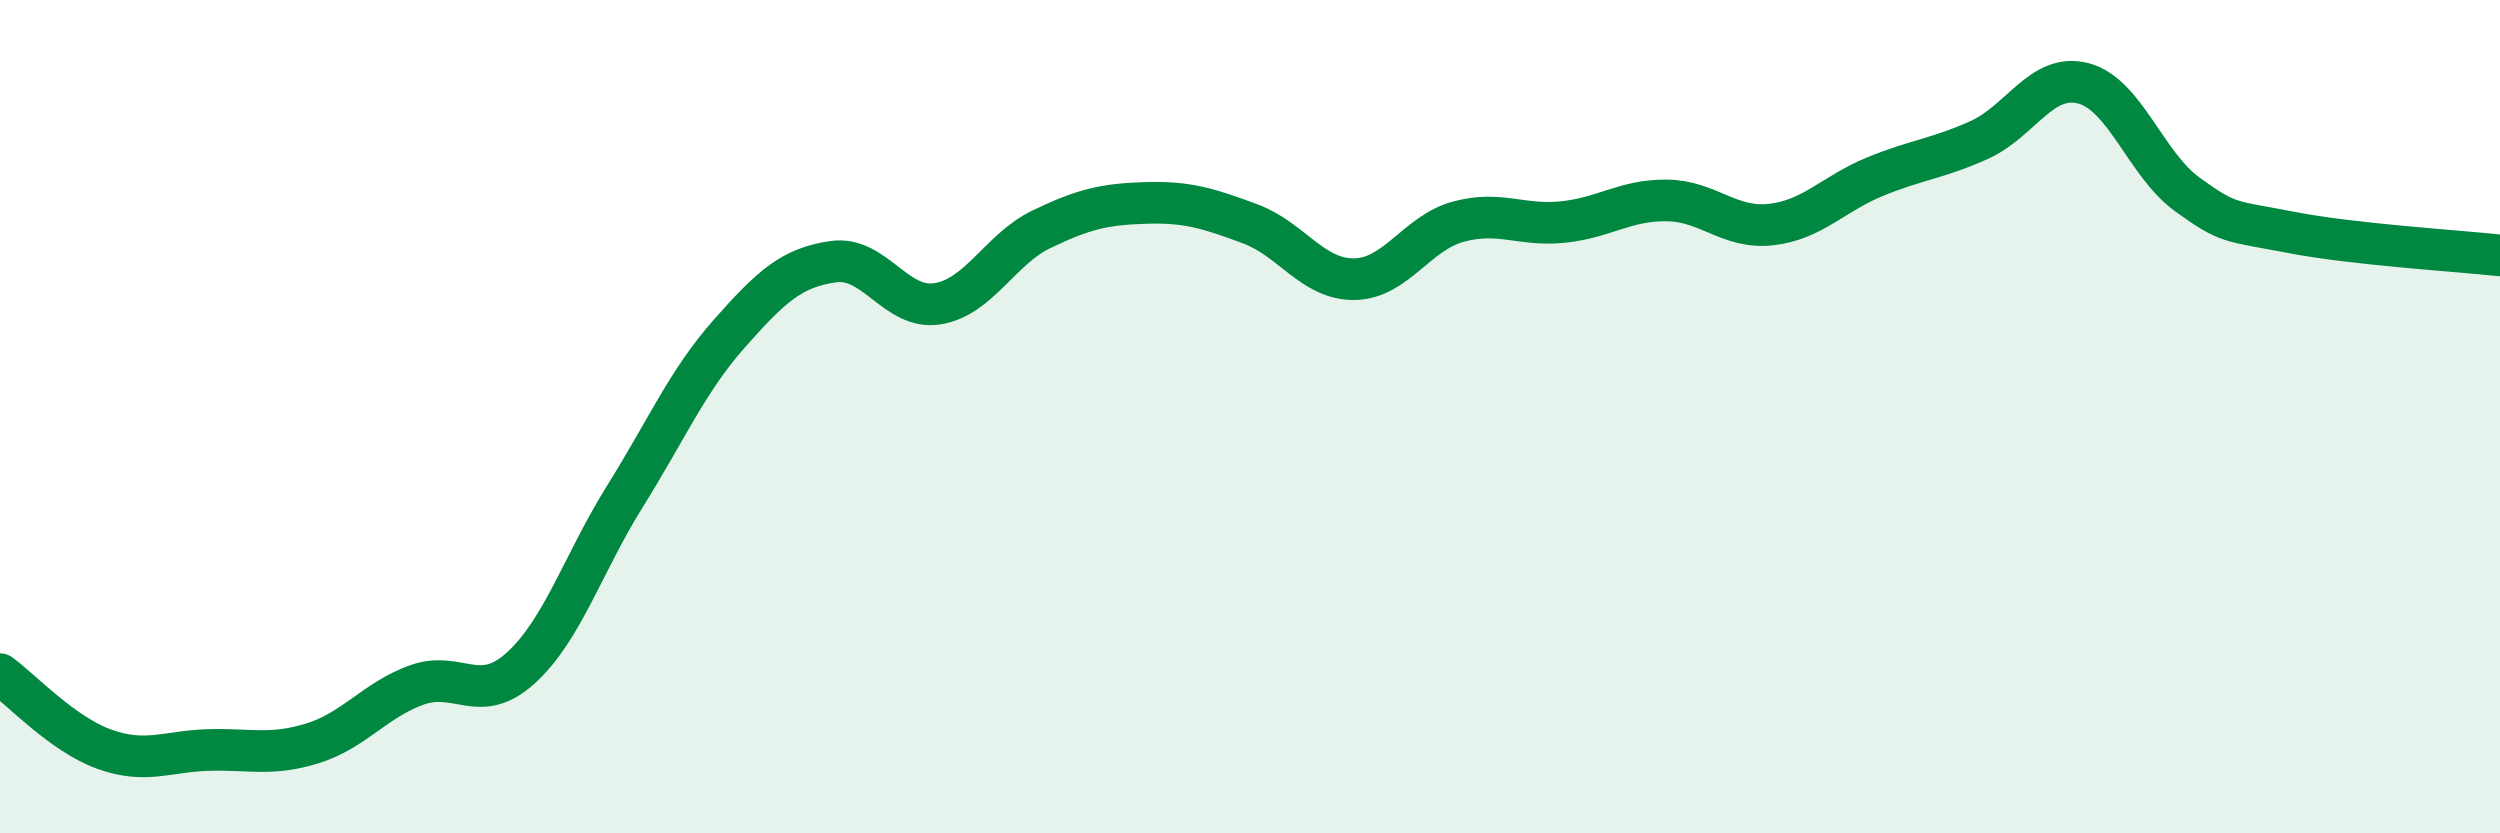
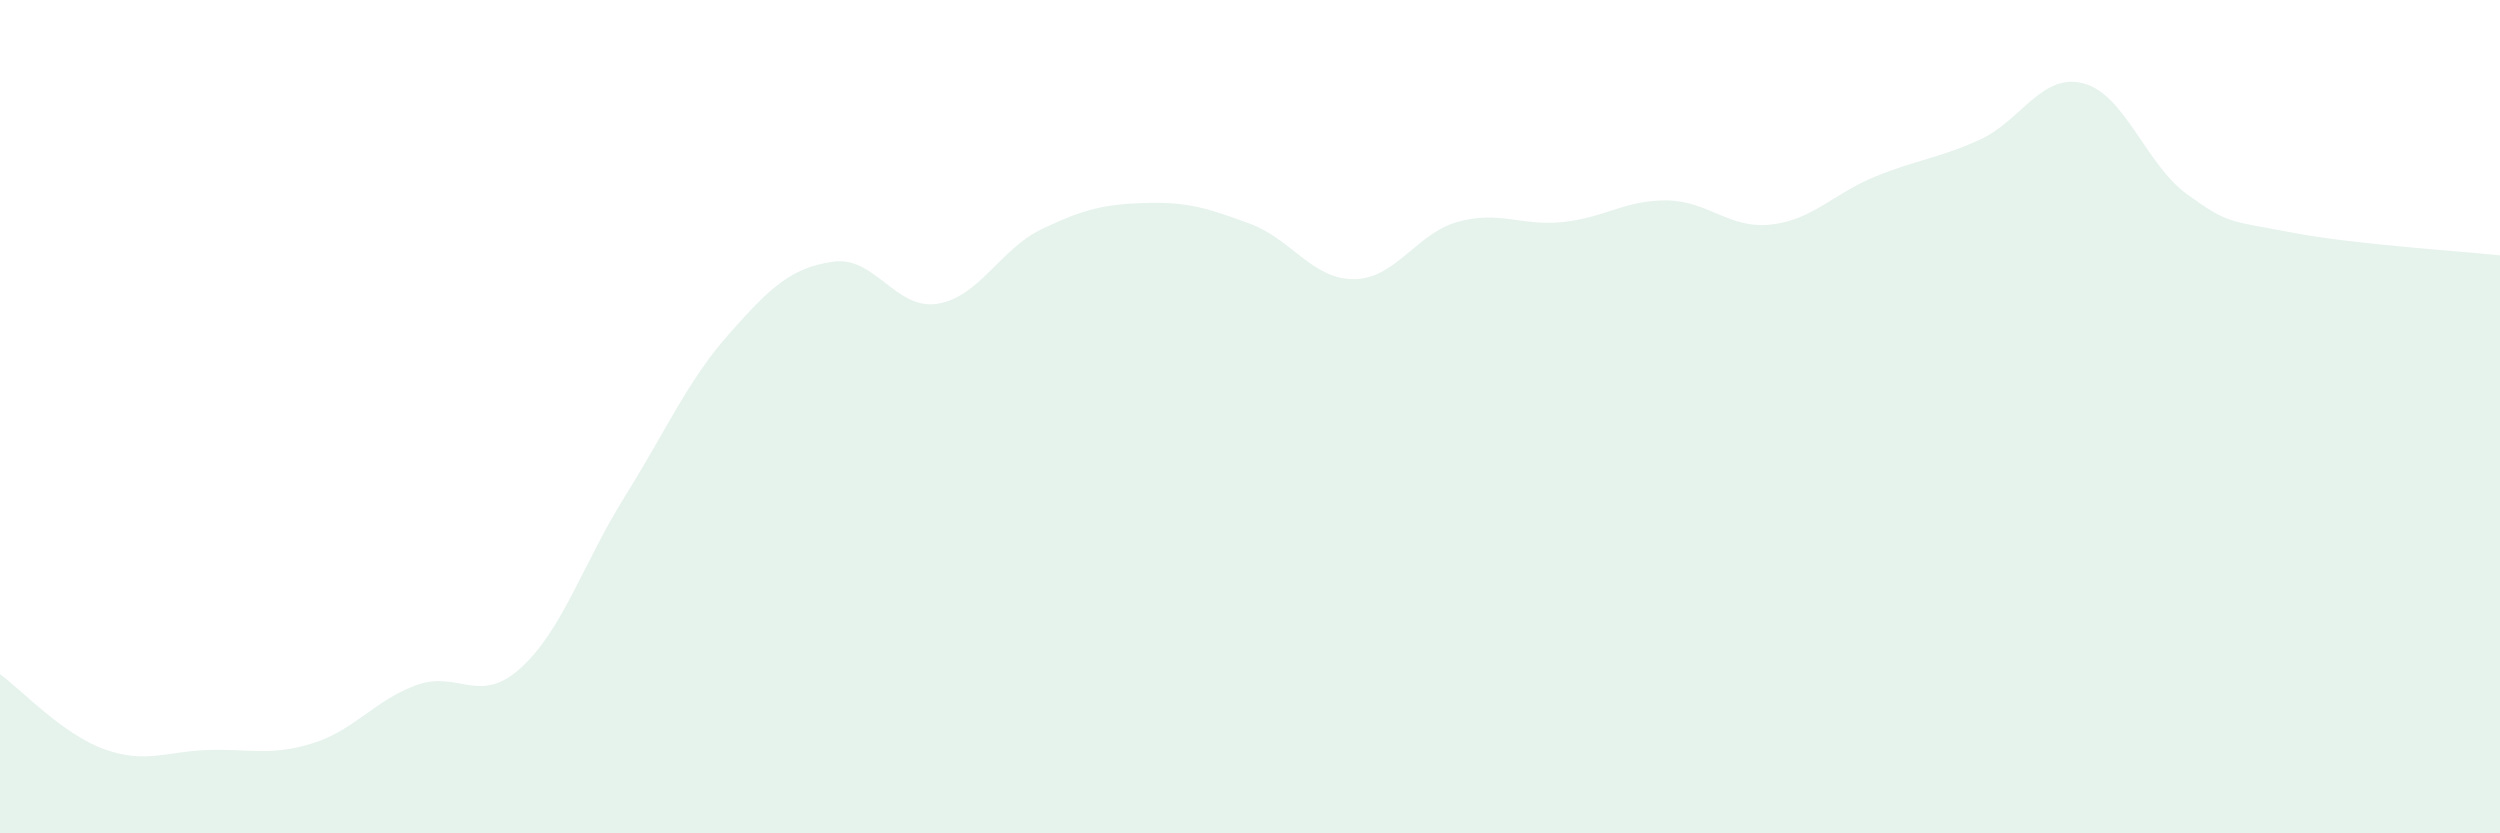
<svg xmlns="http://www.w3.org/2000/svg" width="60" height="20" viewBox="0 0 60 20">
  <path d="M 0,16.18 C 0.5,16.54 1.5,17.62 2.5,17.98 C 3.5,18.34 4,18.03 5,18 C 6,17.97 6.5,18.15 7.5,17.84 C 8.5,17.53 9,16.8 10,16.44 C 11,16.08 11.5,16.94 12.5,16.03 C 13.5,15.12 14,13.51 15,11.91 C 16,10.31 16.5,9.14 17.5,8.01 C 18.5,6.88 19,6.42 20,6.28 C 21,6.14 21.5,7.45 22.5,7.29 C 23.5,7.13 24,5.98 25,5.5 C 26,5.02 26.5,4.9 27.5,4.87 C 28.5,4.84 29,5 30,5.37 C 31,5.74 31.5,6.71 32.5,6.7 C 33.5,6.69 34,5.59 35,5.32 C 36,5.05 36.5,5.43 37.5,5.33 C 38.5,5.23 39,4.8 40,4.81 C 41,4.82 41.5,5.5 42.5,5.39 C 43.5,5.28 44,4.65 45,4.24 C 46,3.83 46.5,3.81 47.5,3.36 C 48.5,2.91 49,1.74 50,2 C 51,2.26 51.5,3.95 52.5,4.67 C 53.5,5.39 53.5,5.29 55,5.58 C 56.5,5.87 59,6.02 60,6.13L60 20L0 20Z" fill="#008740" opacity="0.1" stroke-linecap="round" stroke-linejoin="round" />
-   <path d="M 0,16.18 C 0.5,16.54 1.5,17.62 2.5,17.98 C 3.5,18.34 4,18.03 5,18 C 6,17.97 6.5,18.15 7.5,17.84 C 8.5,17.53 9,16.8 10,16.44 C 11,16.08 11.5,16.94 12.5,16.03 C 13.5,15.12 14,13.51 15,11.91 C 16,10.31 16.5,9.14 17.5,8.01 C 18.5,6.88 19,6.42 20,6.28 C 21,6.14 21.5,7.45 22.5,7.29 C 23.5,7.13 24,5.98 25,5.5 C 26,5.02 26.5,4.9 27.5,4.87 C 28.5,4.84 29,5 30,5.37 C 31,5.74 31.5,6.71 32.5,6.7 C 33.5,6.69 34,5.59 35,5.32 C 36,5.05 36.5,5.43 37.5,5.33 C 38.5,5.23 39,4.8 40,4.81 C 41,4.82 41.5,5.5 42.5,5.39 C 43.5,5.28 44,4.65 45,4.24 C 46,3.83 46.5,3.81 47.5,3.36 C 48.5,2.91 49,1.74 50,2 C 51,2.26 51.5,3.95 52.5,4.67 C 53.5,5.39 53.5,5.29 55,5.58 C 56.5,5.87 59,6.02 60,6.13" stroke="#008740" stroke-width="1" fill="none" stroke-linecap="round" stroke-linejoin="round" />
</svg>